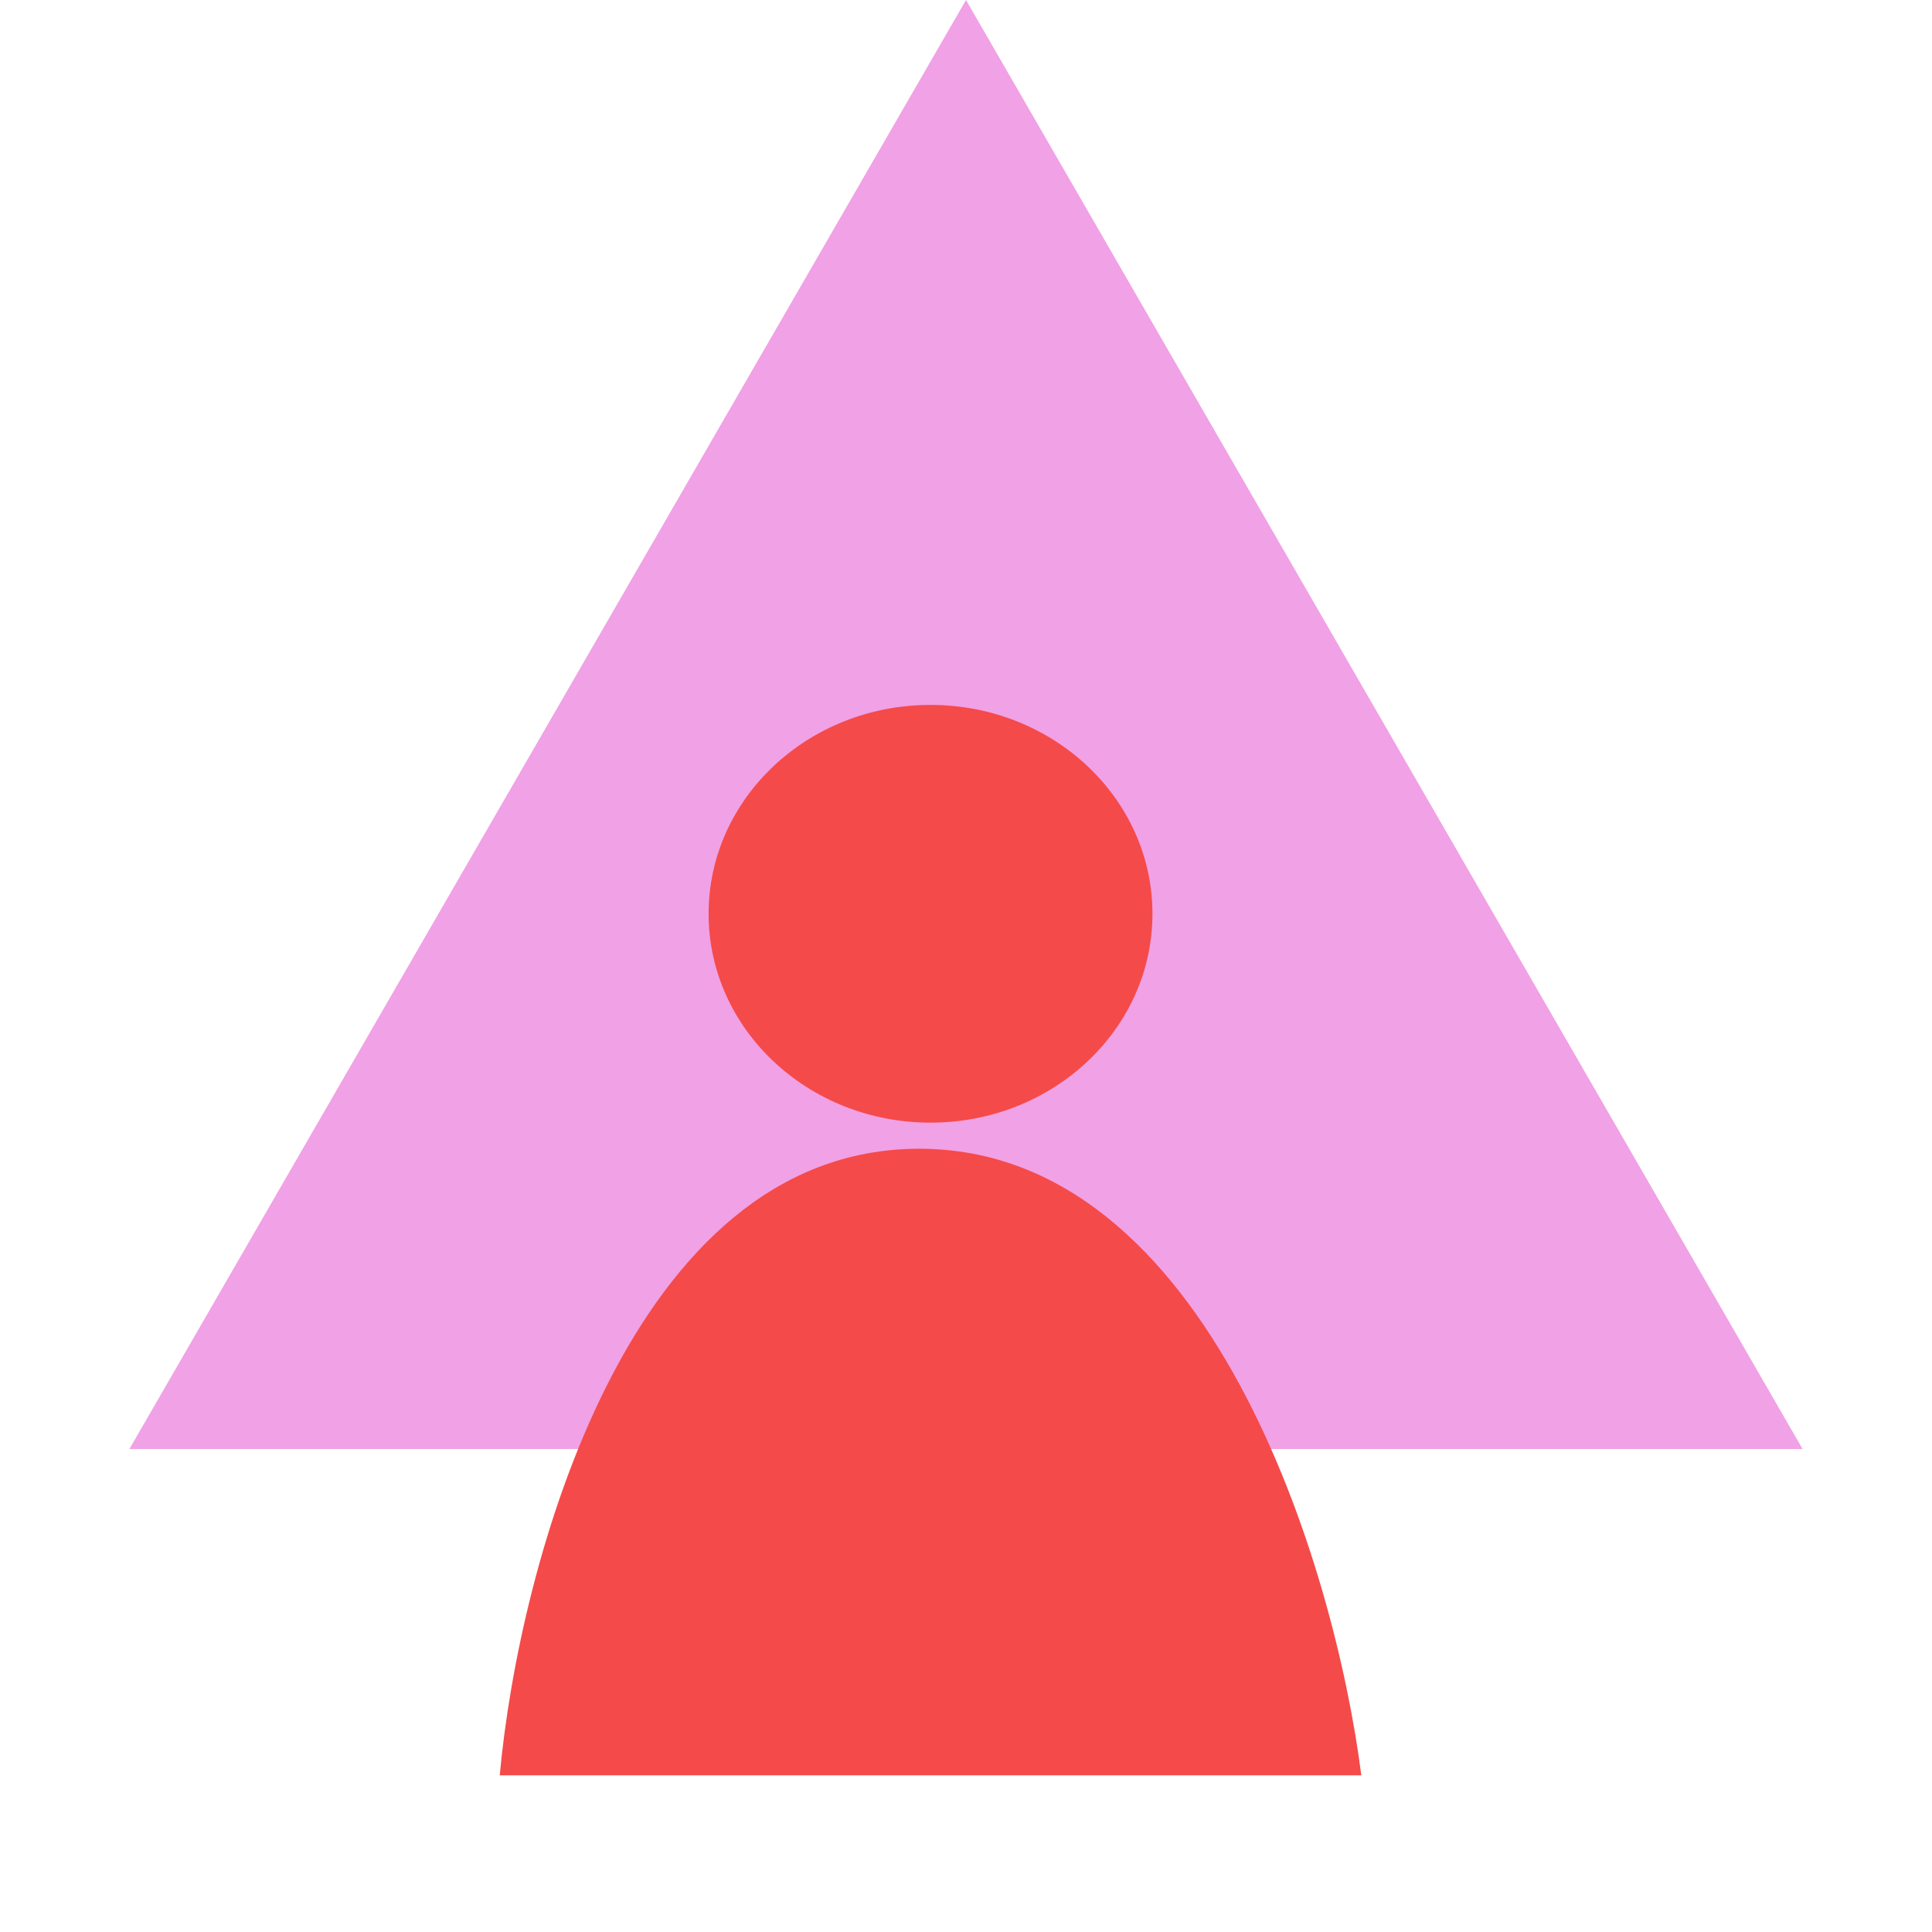
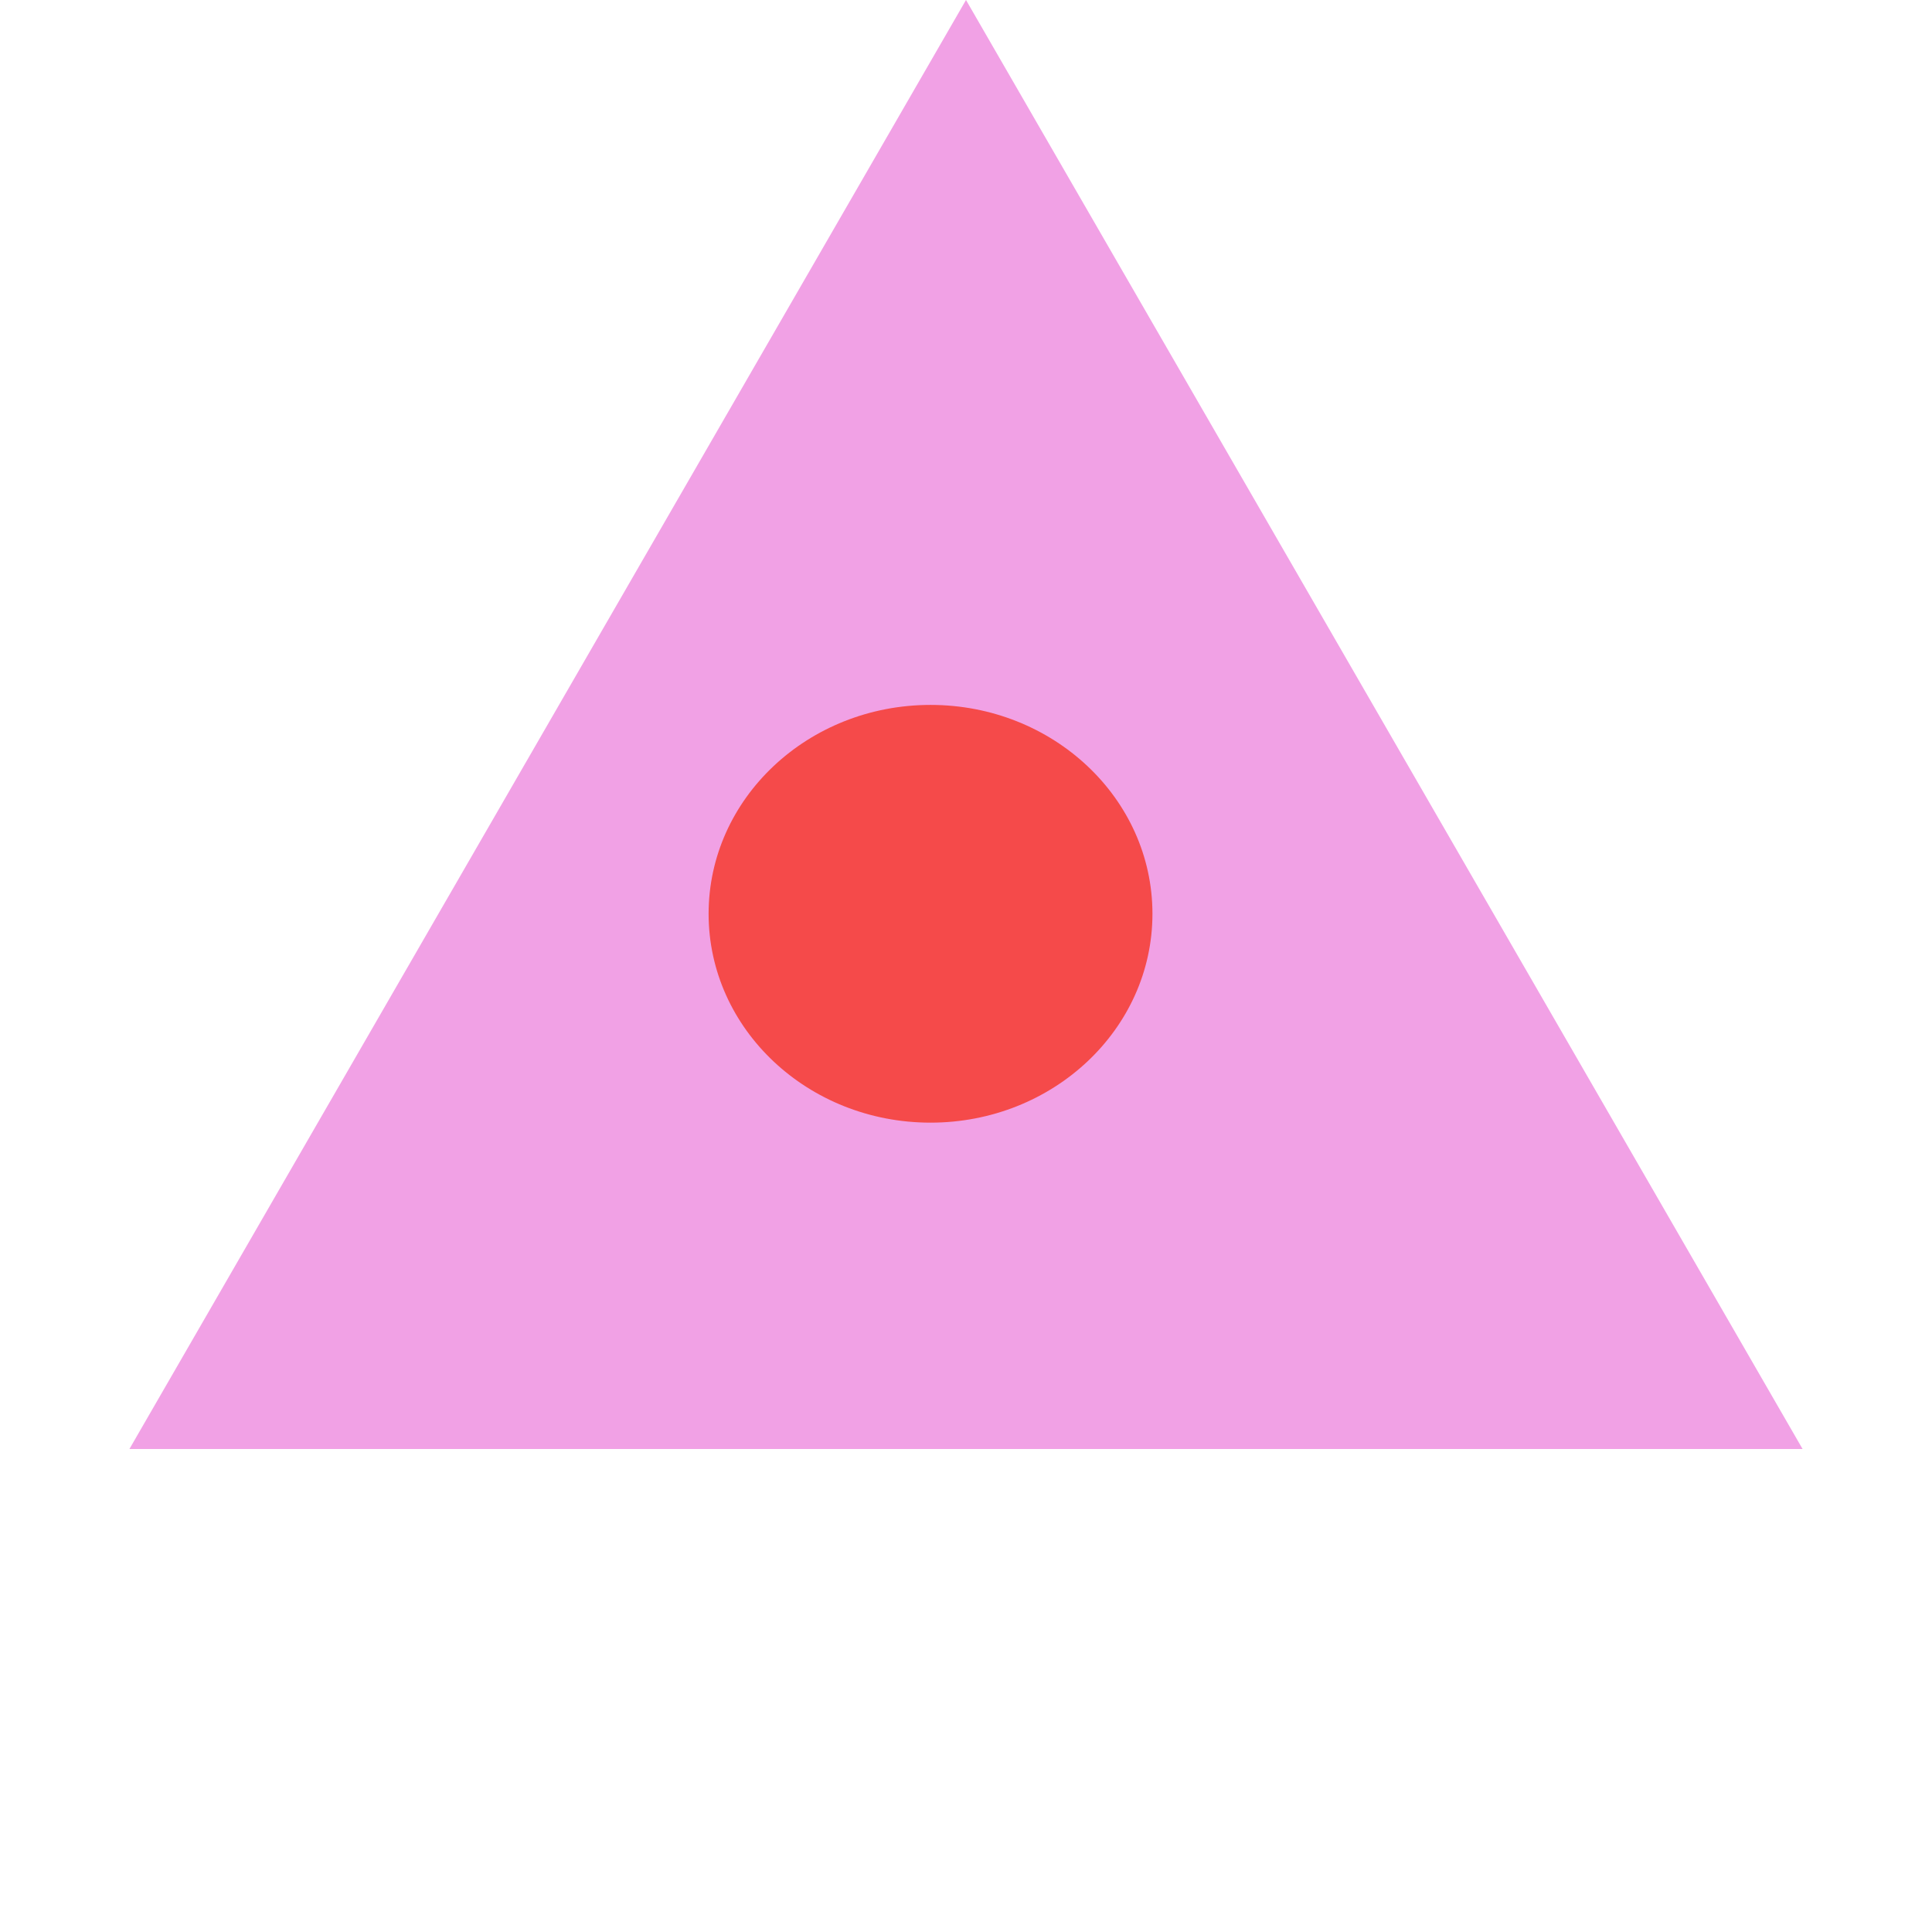
<svg xmlns="http://www.w3.org/2000/svg" width="321" height="321" viewBox="0 0 321 321" fill="none">
  <path d="M160.5 0L299.497 240.75H21.503L160.5 0Z" fill="#F1A1E5" />
  <ellipse cx="154.606" cy="151.824" rx="36.872" ry="34.703" fill="#F54A4A" />
-   <path d="M152.722 190.864C104.504 190.864 86.171 260.27 83.031 294.972H226.18C221.785 260.27 200.941 190.864 152.722 190.864Z" fill="#F54A4A" />
</svg>